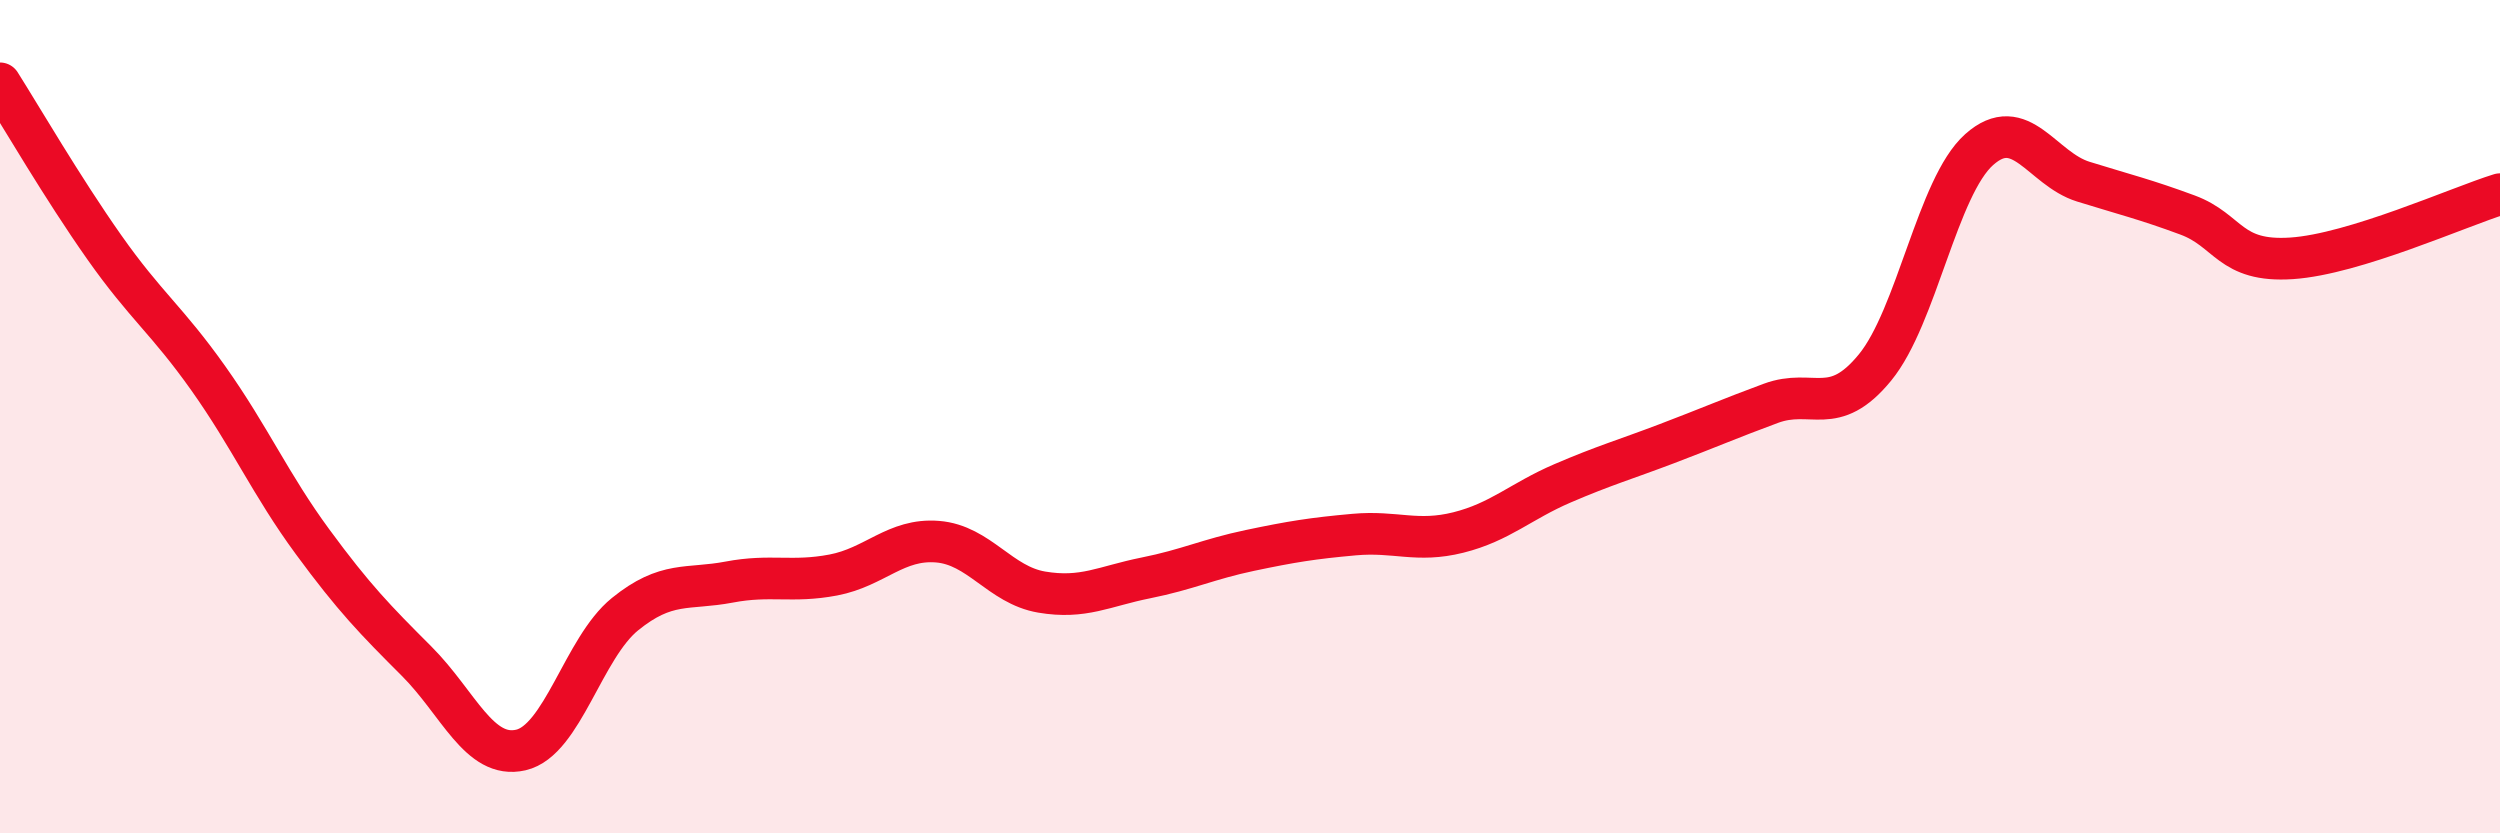
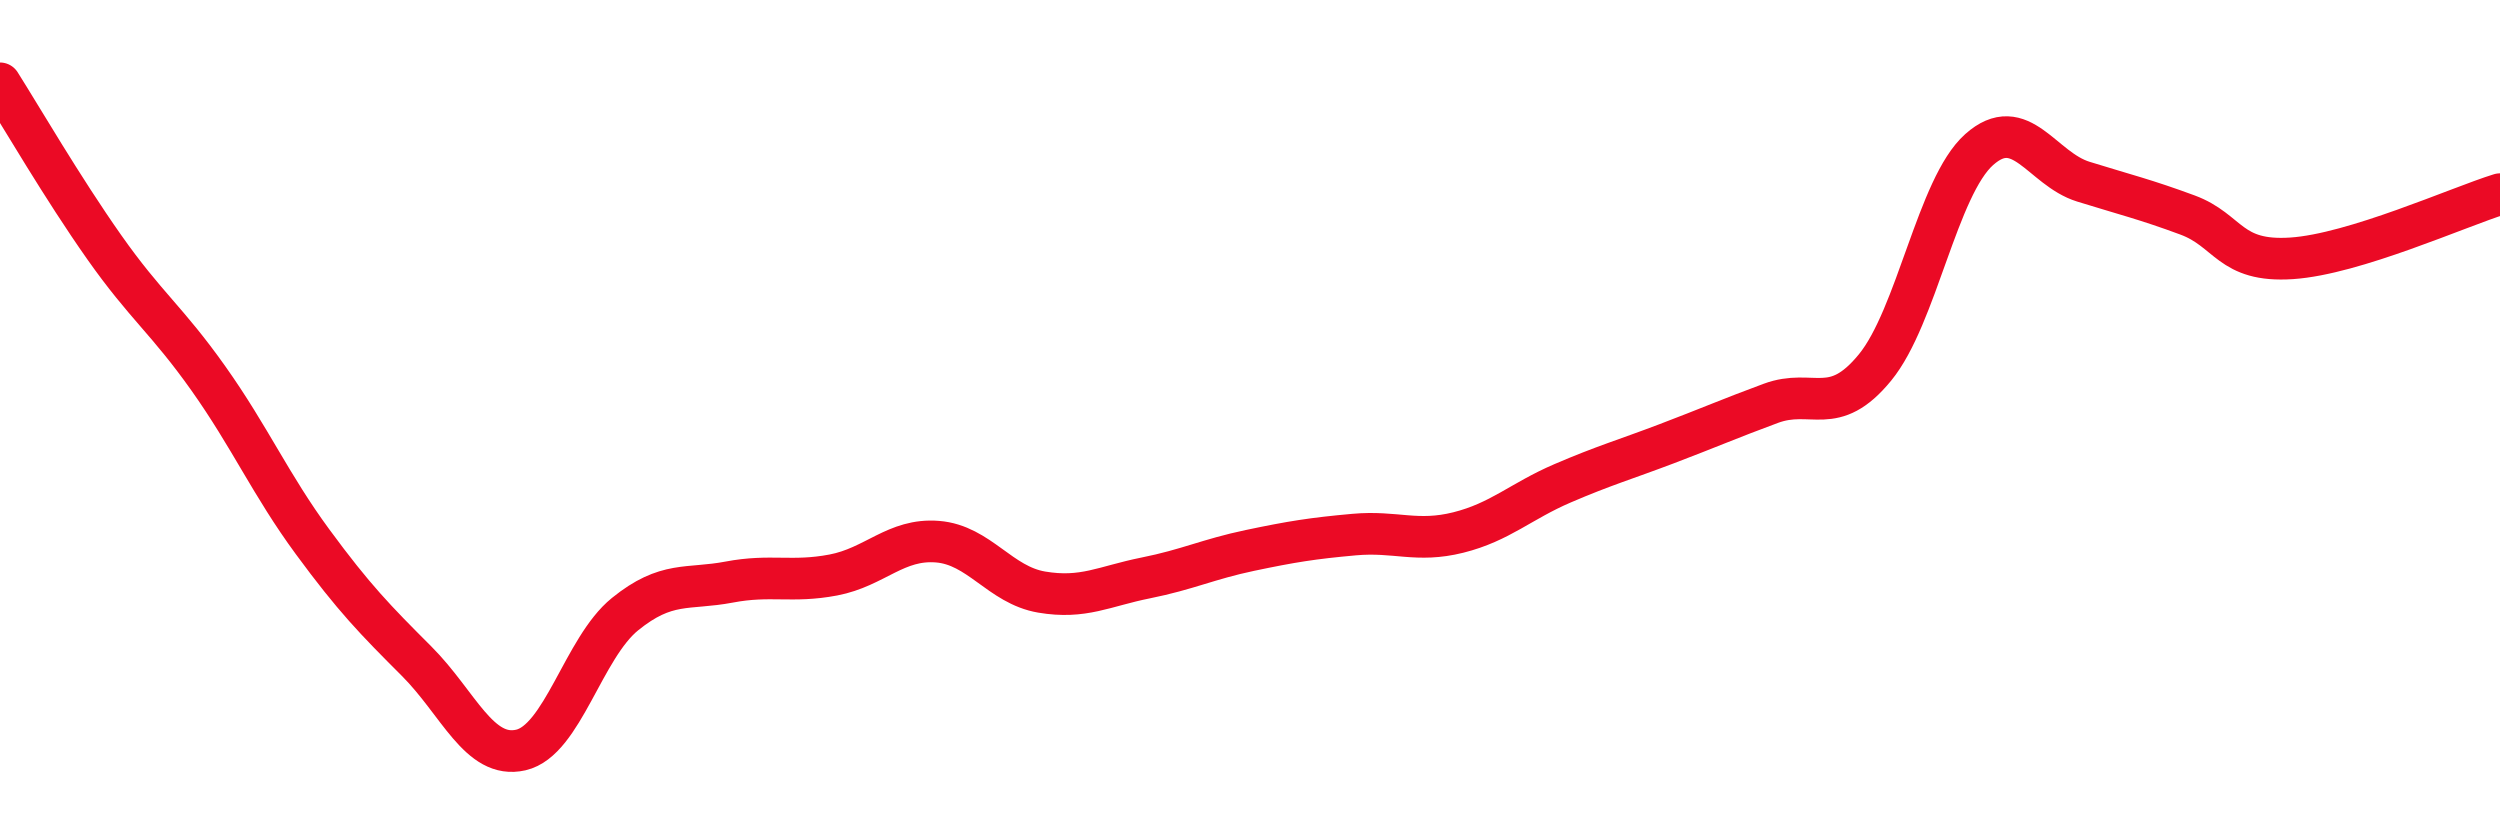
<svg xmlns="http://www.w3.org/2000/svg" width="60" height="20" viewBox="0 0 60 20">
-   <path d="M 0,2 C 0.5,2.79 1.5,4.51 2.5,5.93 C 3.5,7.35 4,7.67 5,9.08 C 6,10.49 6.5,11.64 7.5,13 C 8.5,14.36 9,14.87 10,15.87 C 11,16.87 11.5,18.23 12.5,18 C 13.5,17.77 14,15.55 15,14.74 C 16,13.93 16.5,14.16 17.5,13.97 C 18.5,13.78 19,13.99 20,13.8 C 21,13.61 21.5,12.92 22.5,13 C 23.5,13.08 24,14.04 25,14.21 C 26,14.38 26.5,14.07 27.5,13.87 C 28.5,13.67 29,13.42 30,13.21 C 31,13 31.5,12.92 32.5,12.83 C 33.5,12.74 34,13.03 35,12.78 C 36,12.53 36.5,12.03 37.5,11.6 C 38.5,11.17 39,11.03 40,10.65 C 41,10.27 41.5,10.05 42.5,9.68 C 43.5,9.31 44,10.04 45,8.82 C 46,7.6 46.5,4.48 47.5,3.59 C 48.5,2.7 49,4.05 50,4.36 C 51,4.67 51.5,4.79 52.5,5.16 C 53.5,5.53 53.5,6.3 55,6.2 C 56.5,6.1 59,4.97 60,4.66L60 20L0 20Z" fill="#EB0A25" opacity="0.1" stroke-linecap="round" stroke-linejoin="round" />
  <path d="M 0,2 C 0.5,2.79 1.5,4.51 2.5,5.93 C 3.5,7.35 4,7.67 5,9.08 C 6,10.49 6.5,11.64 7.5,13 C 8.5,14.36 9,14.87 10,15.87 C 11,16.87 11.5,18.23 12.5,18 C 13.5,17.77 14,15.55 15,14.74 C 16,13.93 16.5,14.16 17.5,13.97 C 18.5,13.78 19,13.99 20,13.8 C 21,13.61 21.5,12.92 22.5,13 C 23.5,13.08 24,14.04 25,14.21 C 26,14.38 26.5,14.07 27.5,13.87 C 28.5,13.67 29,13.42 30,13.21 C 31,13 31.5,12.92 32.5,12.83 C 33.5,12.74 34,13.03 35,12.78 C 36,12.53 36.5,12.03 37.5,11.6 C 38.5,11.17 39,11.03 40,10.65 C 41,10.27 41.5,10.05 42.5,9.68 C 43.5,9.31 44,10.04 45,8.82 C 46,7.6 46.5,4.48 47.5,3.59 C 48.5,2.7 49,4.05 50,4.36 C 51,4.67 51.5,4.79 52.5,5.16 C 53.5,5.53 53.5,6.3 55,6.2 C 56.5,6.1 59,4.97 60,4.66" stroke="#EB0A25" stroke-width="1" fill="none" stroke-linecap="round" stroke-linejoin="round" />
</svg>